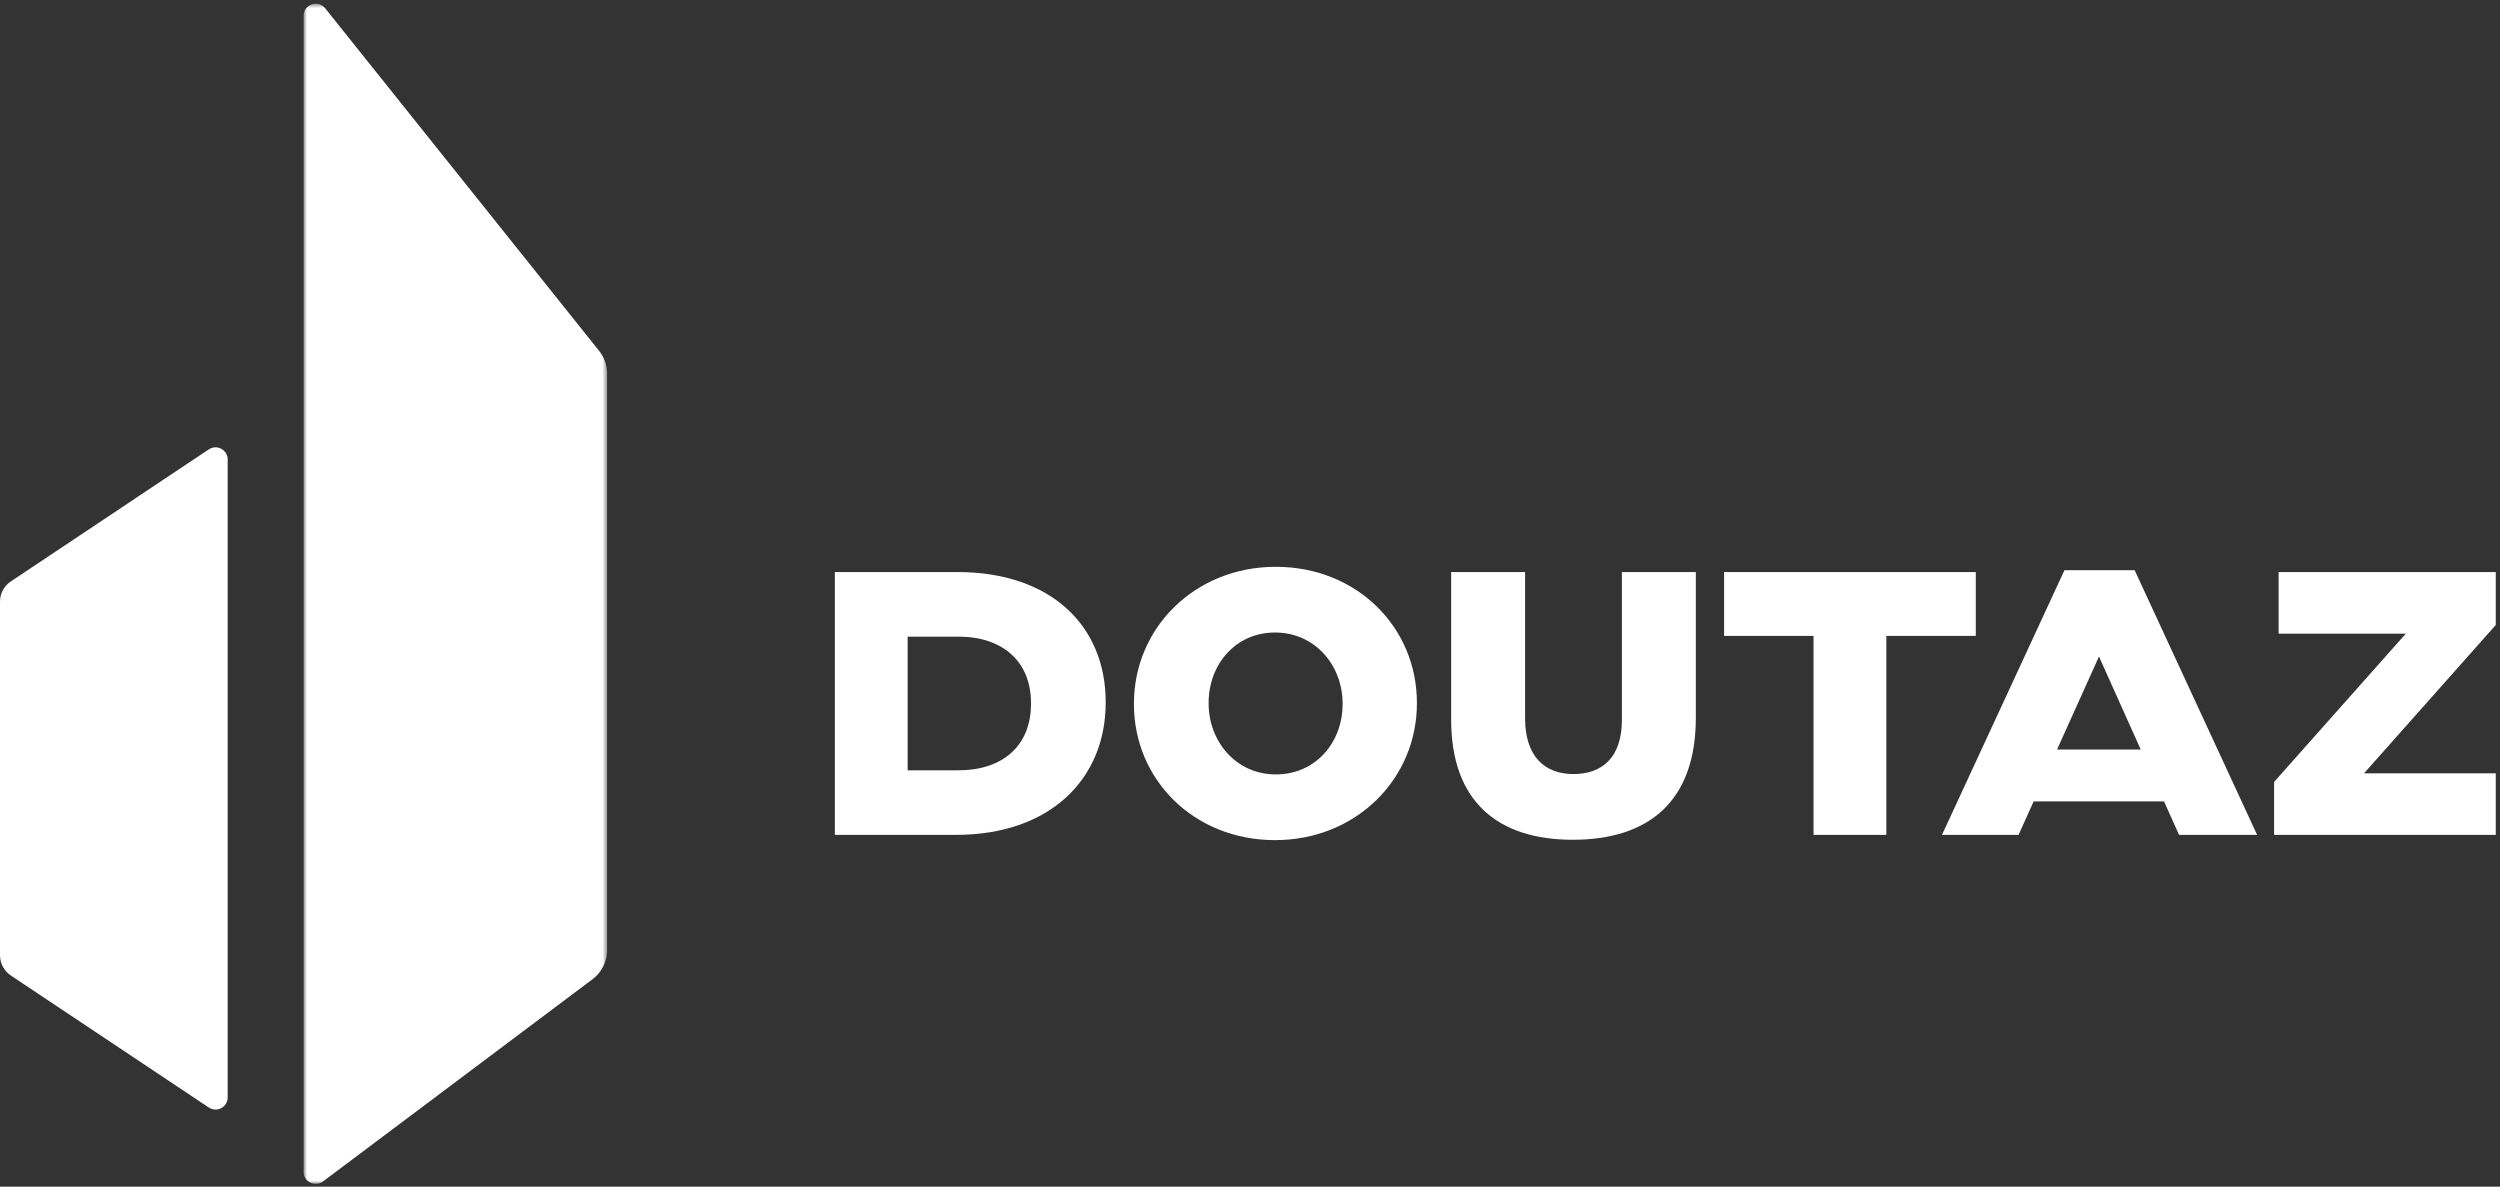
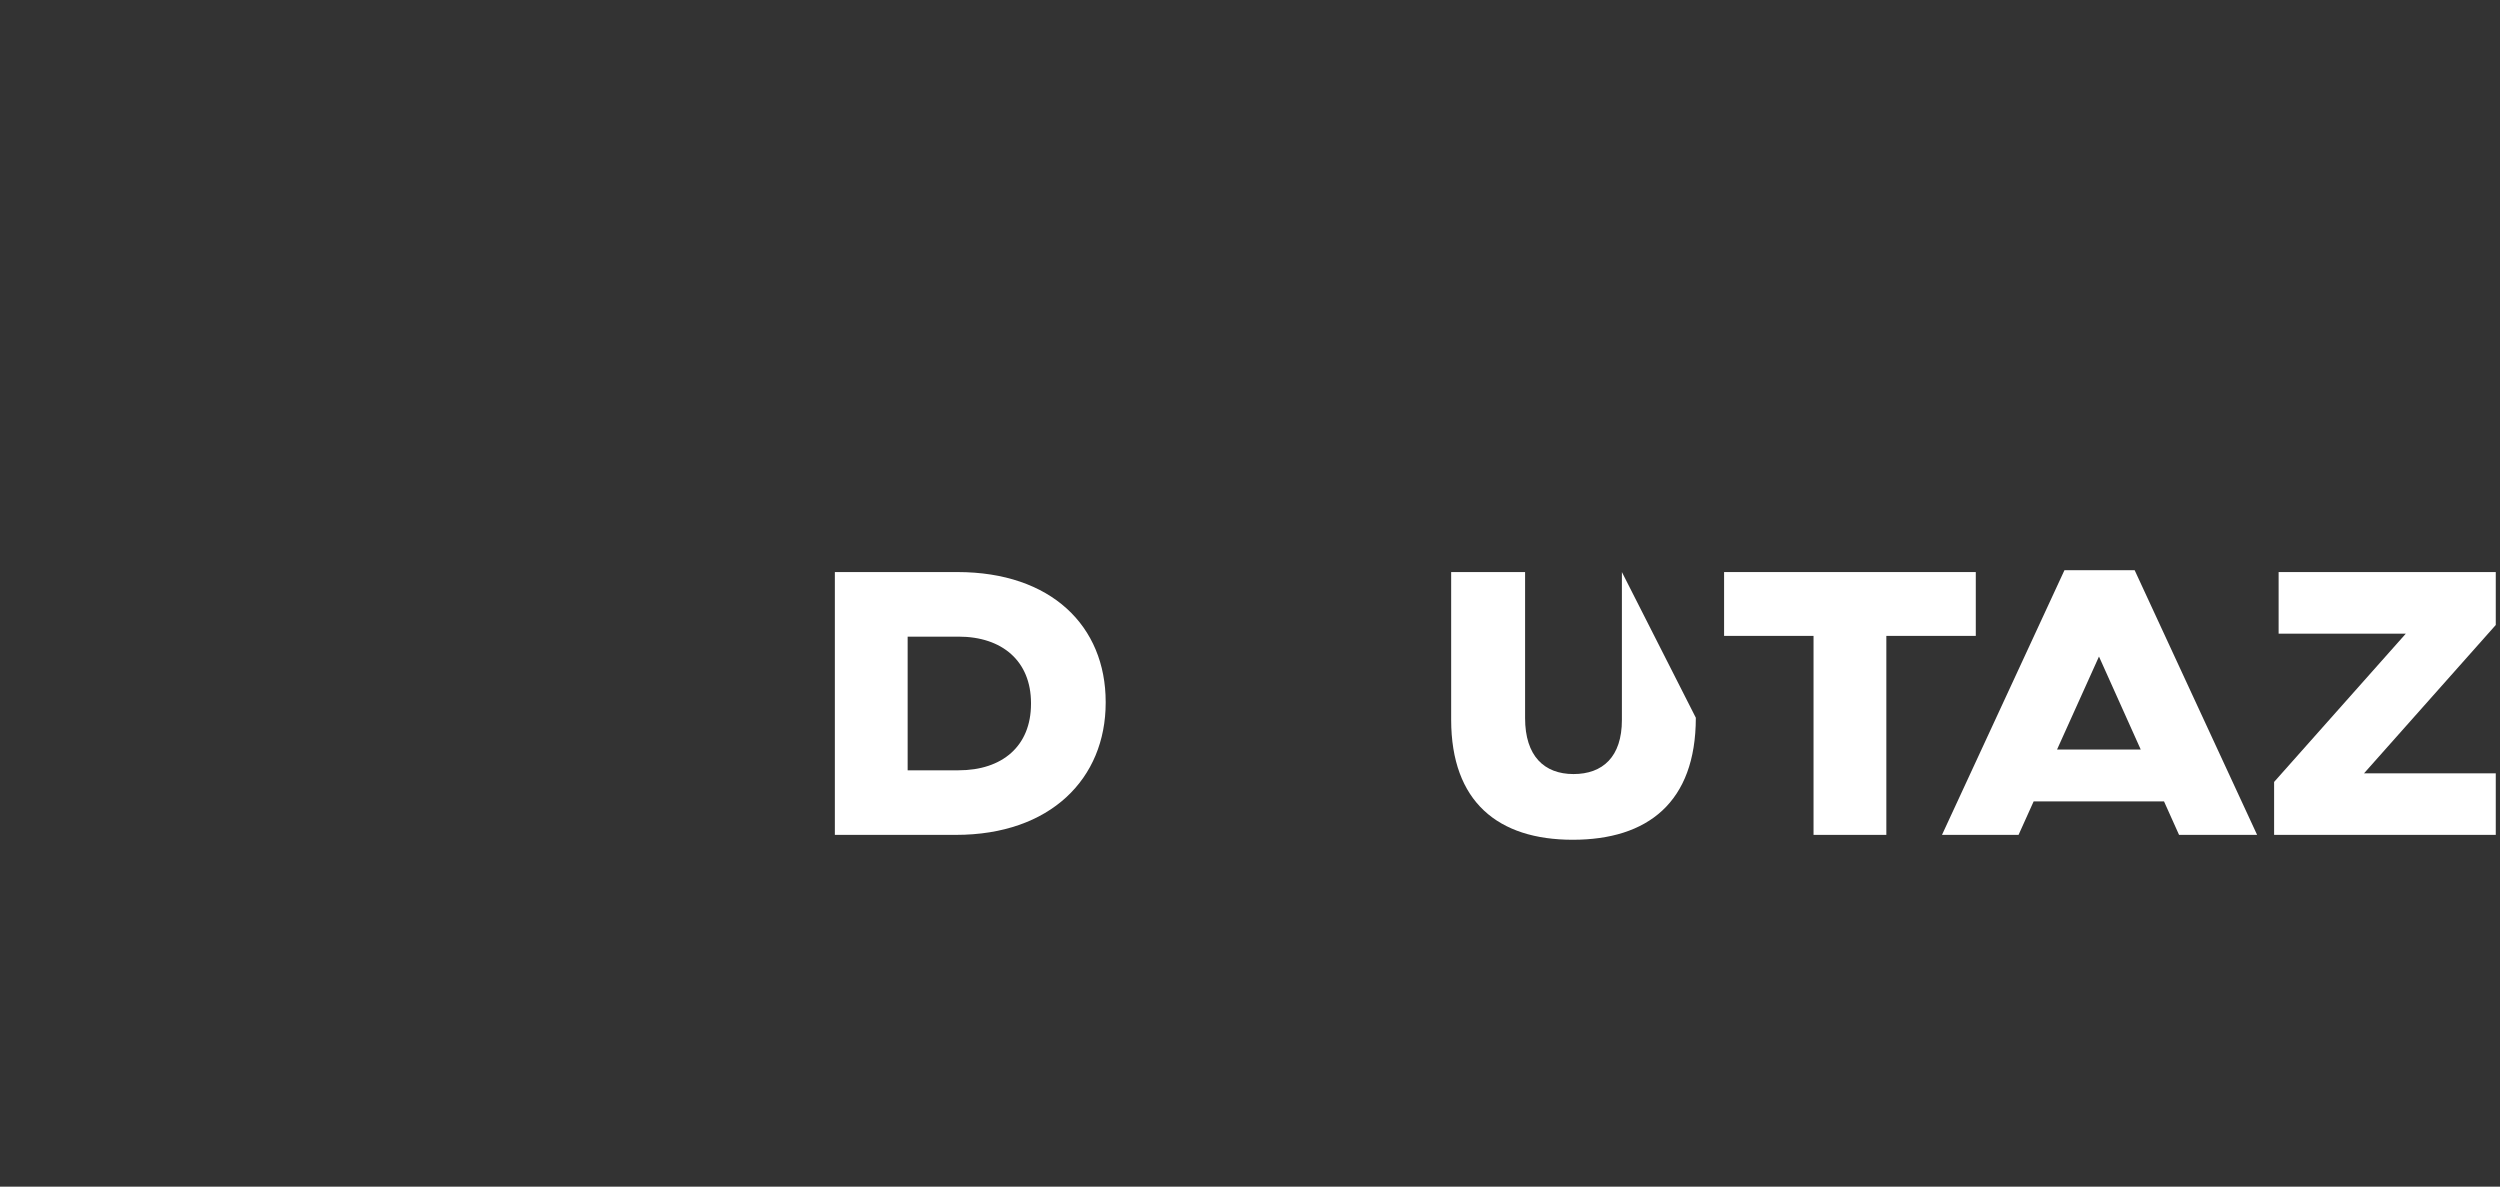
<svg xmlns="http://www.w3.org/2000/svg" xmlns:xlink="http://www.w3.org/1999/xlink" width="533px" height="253px" viewBox="0 0 533 253" version="1.1">
  <rect x="0" y="0" width="533" height="253" fill="#333333" stroke="none" />
  <title>Page 1</title>
  <desc>Created with Sketch.</desc>
  <defs>
    <polygon id="path-1" points="0.793 252.173 65.51 252.173 65.51 0.554 0.793 0.554" />
  </defs>
  <g id="Page-1" stroke="none" stroke-width="1" fill="none" fill-rule="evenodd">
    <g id="Doutaz_black" transform="translate(-168, -322)">
      <g id="Page-1" transform="translate(168, 322)">
-         <path d="M0,128.271 L0,203.662 C0,205.394 0.866,207.011 2.305,207.973 L44.514,236.123 C46.235,237.27 48.54,236.037 48.54,233.968 L48.54,97.965 C48.54,95.896 46.235,94.661 44.514,95.809 L2.305,123.961 C0.866,124.922 0,126.539 0,128.271" id="Fill-1" fill="#FFFFFF" />
        <g id="Group-5" transform="translate(63.928, 0.237)">
          <mask id="mask-2" fill="white">
            <use xlink:href="#path-1" />
          </mask>
          <g id="Clip-4" />
-           <path d="M0.793,3.149 L0.793,249.578 C0.793,251.712 3.228,252.931 4.935,251.65 L62.405,208.529 C64.359,207.061 65.51,204.759 65.51,202.314 L65.51,79.427 C65.51,77.662 64.911,75.95 63.809,74.572 L5.403,1.531 C3.874,-0.382 0.793,0.7 0.793,3.149" id="Fill-3" fill="#FFFFFF" mask="url(#mask-2)" />
        </g>
        <path d="M219.809,150.059 C219.809,159.104 213.65,164.228 204.368,164.228 L193.511,164.228 L193.511,135.731 L204.368,135.731 C213.65,135.731 219.809,140.933 219.809,149.898 L219.809,150.059 Z M204.127,121.963 L177.991,121.963 L177.991,177.995 L203.809,177.995 C223.97,177.995 235.731,165.989 235.731,149.819 L235.731,149.659 C235.731,133.49 224.129,121.963 204.127,121.963 L204.127,121.963 Z" id="Fill-6" fill="#FFFFFF" />
-         <path d="M286.241,150.139 C286.241,158.225 280.558,165.107 271.998,165.107 C263.517,165.107 257.678,158.063 257.678,149.979 L257.678,149.82 C257.678,141.734 263.358,134.85 271.839,134.85 C280.4,134.85 286.241,141.894 286.241,149.979 L286.241,150.139 Z M271.998,120.843 C254.717,120.843 241.756,133.891 241.756,149.979 L241.756,150.139 C241.756,166.229 254.556,179.115 271.839,179.115 C289.121,179.115 302.082,166.068 302.082,149.979 L302.082,149.82 C302.082,133.73 289.28,120.843 271.998,120.843 L271.998,120.843 Z" id="Fill-8" fill="#FFFFFF" />
-         <path d="M345.789,153.502 C345.789,161.347 341.709,165.029 335.468,165.029 C329.228,165.029 325.148,161.186 325.148,153.102 L325.148,121.964 L309.387,121.964 L309.387,153.422 C309.387,170.951 319.387,179.037 335.309,179.037 C351.231,179.037 361.55,171.112 361.55,153.021 L361.55,121.964 L345.789,121.964 L345.789,153.502 Z" id="Fill-10" fill="#FFFFFF" />
+         <path d="M345.789,153.502 C345.789,161.347 341.709,165.029 335.468,165.029 C329.228,165.029 325.148,161.186 325.148,153.102 L325.148,121.964 L309.387,121.964 L309.387,153.422 C309.387,170.951 319.387,179.037 335.309,179.037 C351.231,179.037 361.55,171.112 361.55,153.021 L345.789,121.964 L345.789,153.502 Z" id="Fill-10" fill="#FFFFFF" />
        <polygon id="Fill-12" fill="#FFFFFF" points="421.237 121.964 367.577 121.964 367.577 135.572 386.646 135.572 386.646 177.995 402.168 177.995 402.168 135.572 421.237 135.572" />
        <polygon id="Fill-14" fill="#FFFFFF" points="532.097 121.964 485.801 121.964 485.801 135.091 512.923 135.091 484.84 166.708 484.84 177.995 532.097 177.995 532.097 164.868 504.015 164.868 532.097 133.249" />
        <path d="M438.564,159.795 L447.503,139.974 L456.402,159.795 L438.564,159.795 Z M440.144,121.563 L414.032,177.995 L430.356,177.995 L433.576,170.856 L461.368,170.856 L464.574,177.995 L481.215,177.995 L455.105,121.563 L440.144,121.563 Z" id="Fill-16" fill="#FFFFFF" />
      </g>
    </g>
  </g>
</svg>